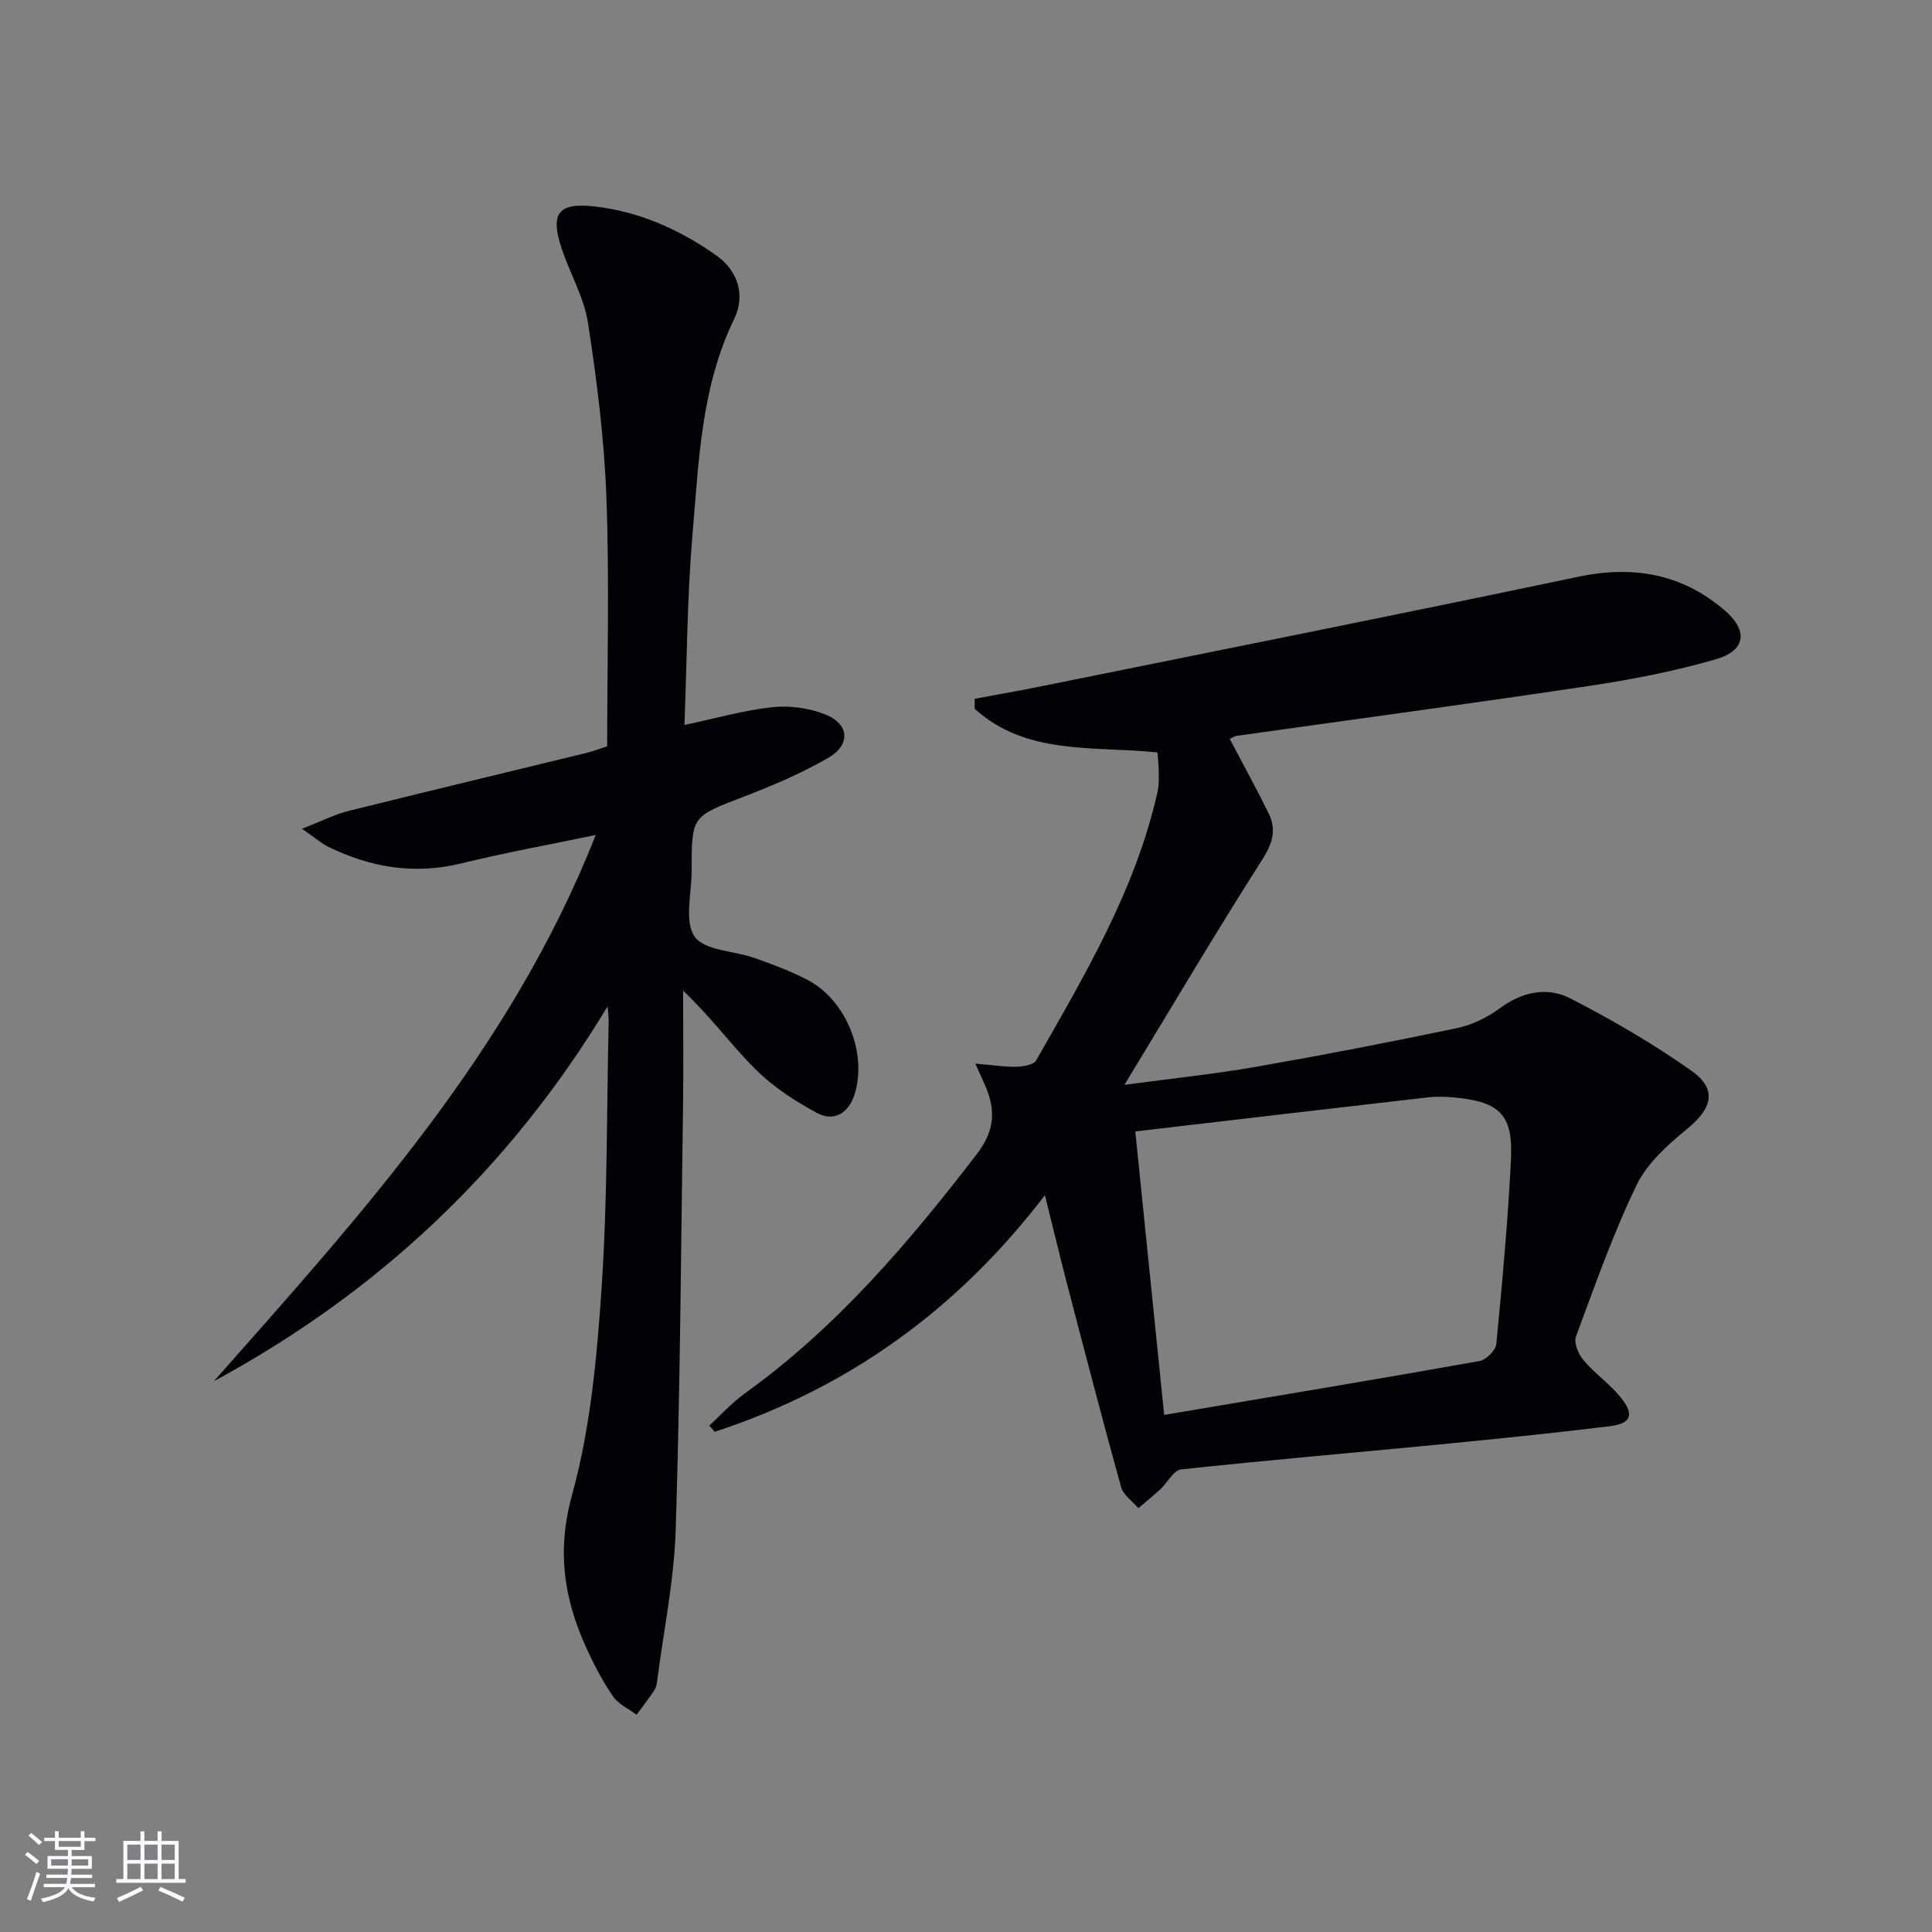
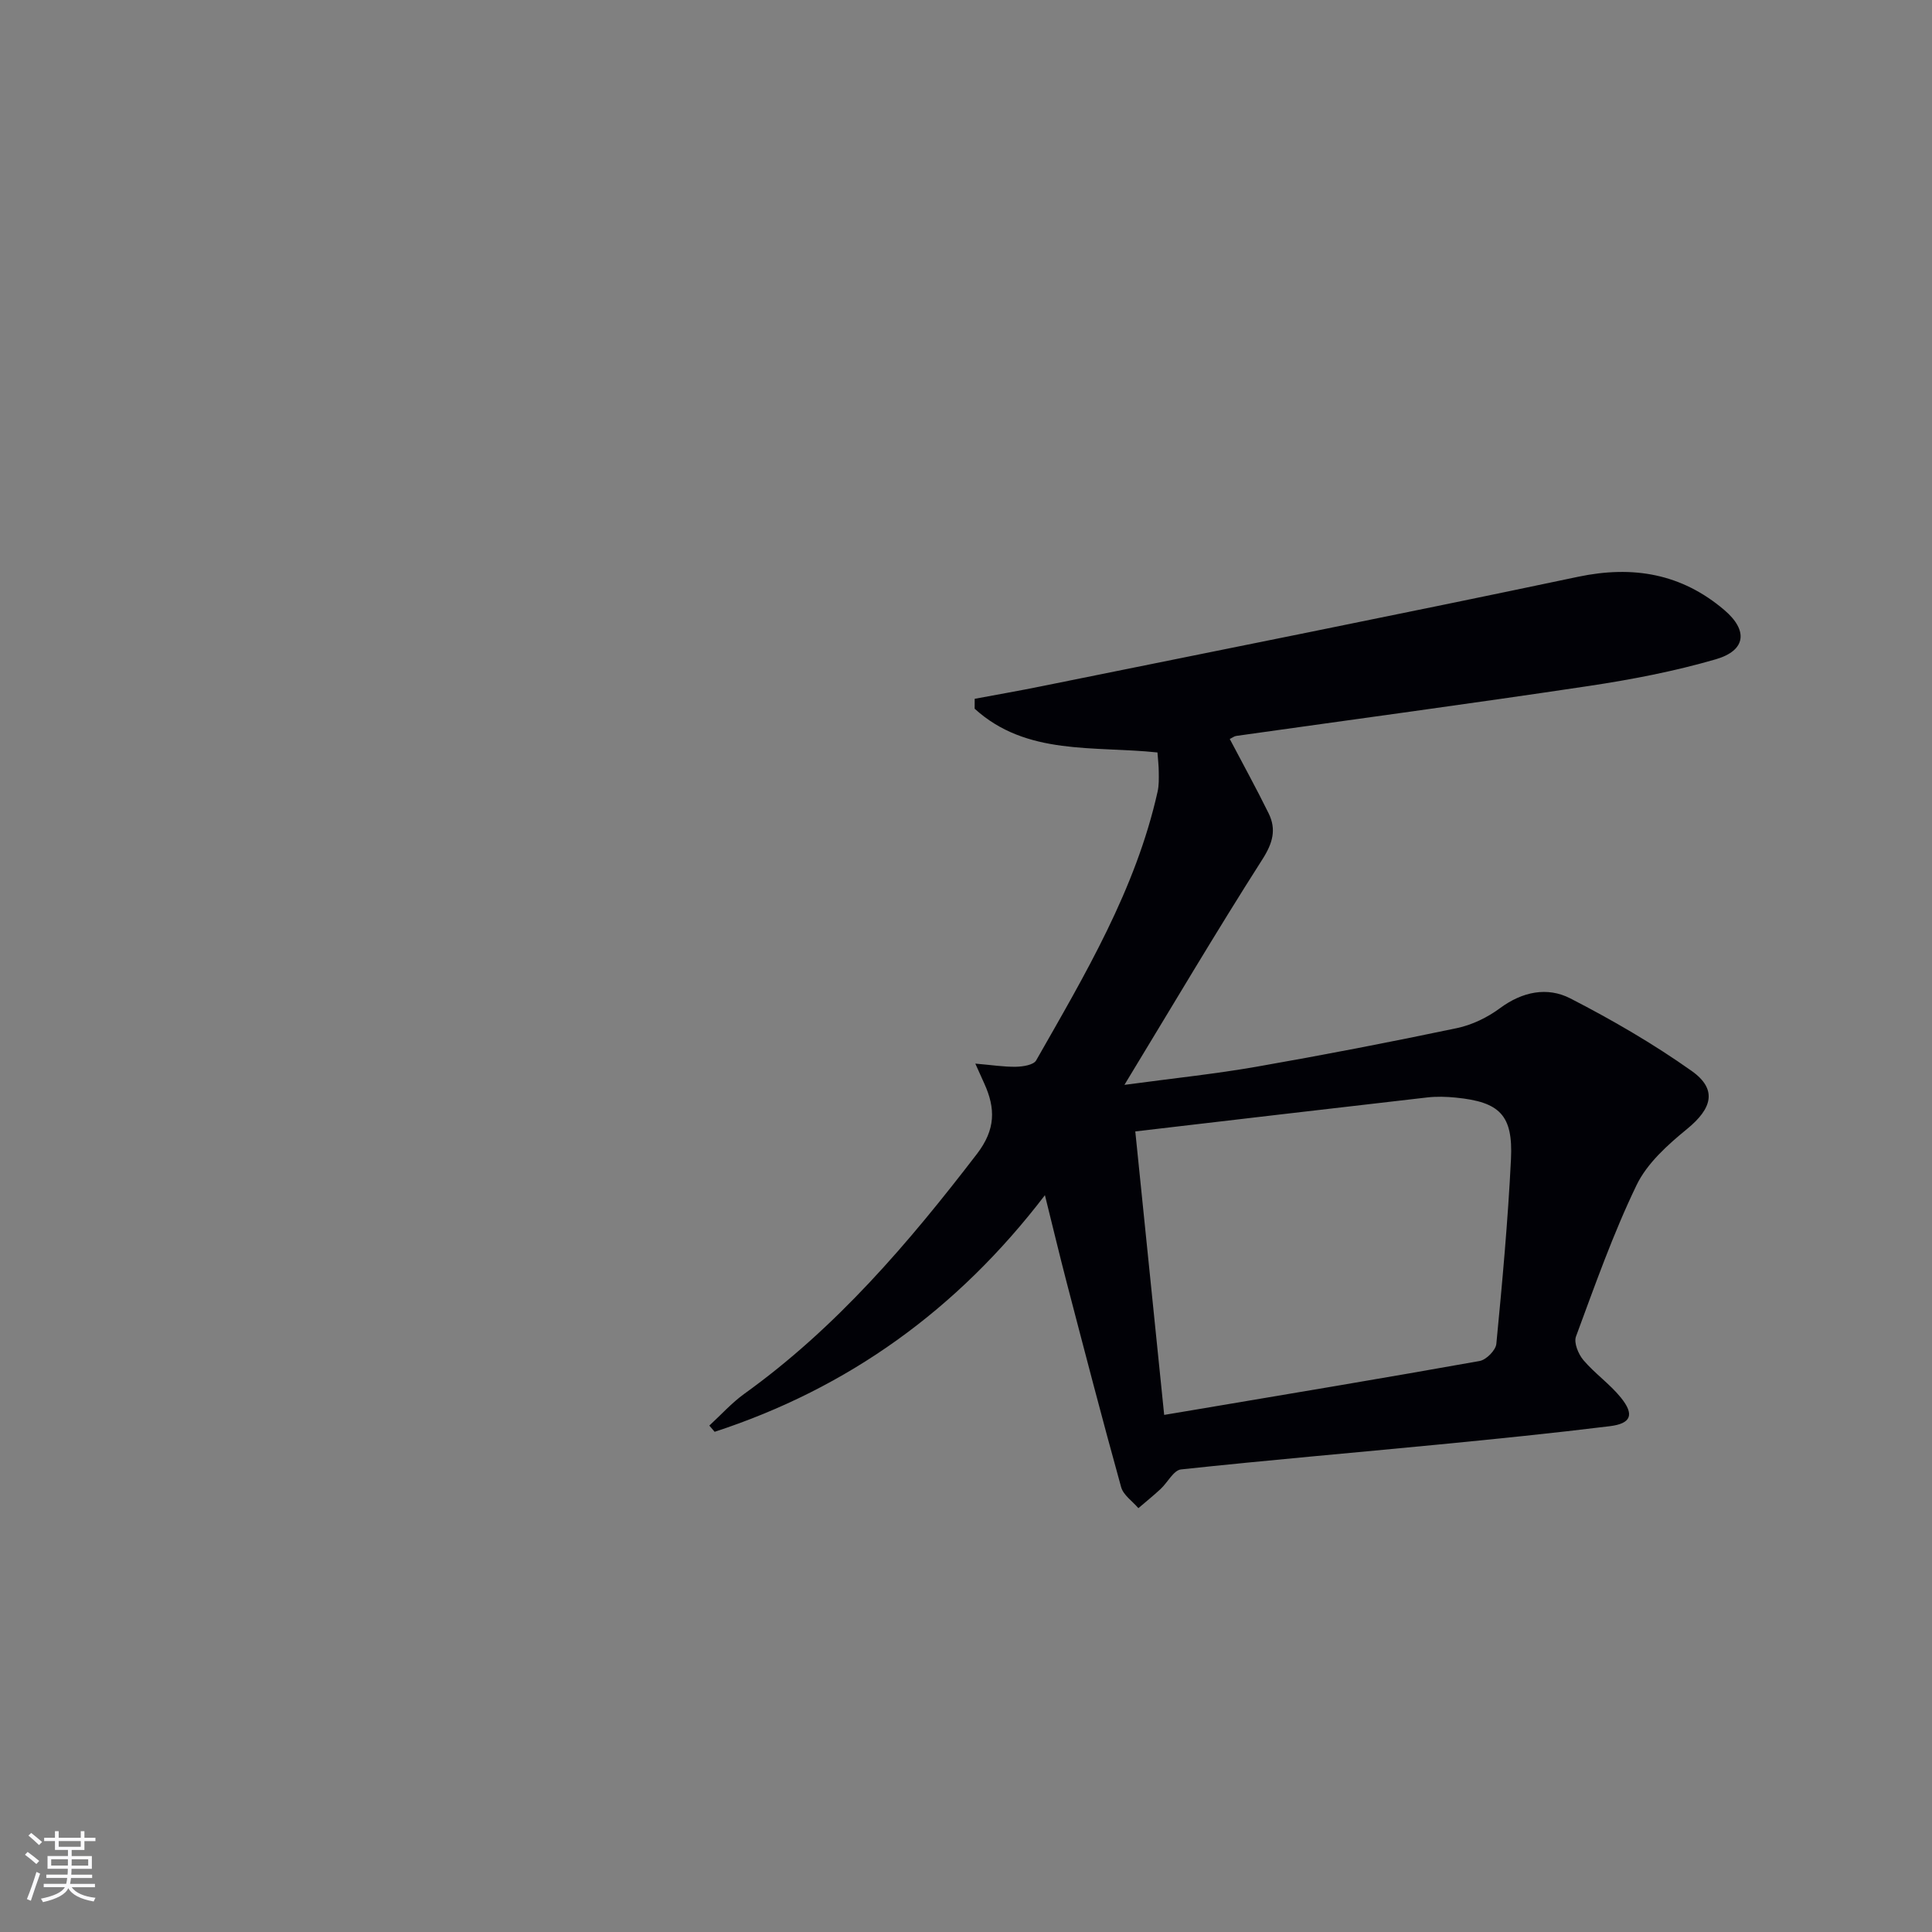
<svg xmlns="http://www.w3.org/2000/svg" enable-background="new 0 0 400 400" viewBox="0 0 400 400">
  <rect x="0" y="0" width="400" height="400" fill="#808080" stroke="none" />
  <path d="m201.93 220.21c3.45.29 5.94.7 8.43.65 1.44-.03 3.63-.37 4.17-1.32 10.11-17.76 20.61-35.37 25.14-55.65.29-1.28.25-2.65.24-3.98 0-1.3-.16-2.59-.27-4.12-13.17-1.4-27.13.7-37.85-9.06 0-.68 0-1.37.01-2.05 4.58-.86 9.16-1.65 13.73-2.58 37.07-7.51 74.16-14.88 111.17-22.68 11.41-2.4 21.44-.66 30.29 6.87 4.99 4.24 4.51 8.39-1.76 10.21-8.57 2.49-17.42 4.19-26.26 5.52-24.3 3.64-48.66 6.91-72.99 10.34-.46.06-.87.4-1.37.64 2.72 5.18 5.5 10.22 8.04 15.38 1.65 3.36.87 6.17-1.29 9.55-9.54 14.94-18.56 30.22-28.56 46.68 10.26-1.38 18.83-2.27 27.31-3.75 13.89-2.43 27.74-5.1 41.53-8 3.14-.66 6.33-2.21 8.92-4.13 4.64-3.43 9.79-4.47 14.56-2.02 8.66 4.45 17.17 9.39 25.11 15.01 5.38 3.81 4.26 7.77-.94 12.02-4.02 3.29-8.28 7.1-10.46 11.63-4.88 10.12-8.63 20.78-12.54 31.34-.48 1.3.49 3.66 1.54 4.89 2.35 2.77 5.45 4.92 7.73 7.73 2.87 3.54 2.19 5.4-2.28 5.95-11.71 1.44-23.45 2.63-35.19 3.77-17.86 1.74-35.74 3.26-53.58 5.18-1.53.17-2.77 2.71-4.23 4.06-1.48 1.38-3.06 2.64-4.59 3.96-1.22-1.44-3.11-2.7-3.57-4.35-3.91-14.07-7.58-28.22-11.27-42.35-1.49-5.72-2.86-11.47-4.51-18.1-18.17 23.77-40.8 39.97-68.38 48.99-.37-.43-.73-.86-1.1-1.29 2.41-2.21 4.63-4.7 7.27-6.6 19.03-13.67 33.99-31.21 48.14-49.65 3.88-5.06 3.86-9.42 1.51-14.58-.4-.89-.8-1.8-1.85-4.11zm33.12 14.04c2.03 19.92 3.99 39.16 5.98 58.69 2.44-.41 4.21-.7 5.97-1 19.79-3.34 39.59-6.63 59.34-10.16 1.37-.24 3.33-2.22 3.46-3.54 1.23-12.73 2.4-25.47 3.03-38.24.45-9.14-2.32-11.85-11.4-12.75-1.98-.2-4.02-.26-5.99-.03-19.93 2.28-39.86 4.63-60.39 7.03z" fill="#010106" />
-   <path d="m44.29 285.96c30.44-34.45 61.43-68.35 79.05-113.09-9.85 2.06-18.89 3.69-27.81 5.88-9.71 2.38-18.78.87-27.55-3.43-1.41-.69-2.63-1.78-5.45-3.73 4.07-1.59 6.74-2.97 9.58-3.68 16.42-4.09 32.88-8.02 49.32-12.03 1.43-.35 2.81-.89 4.28-1.36 0-17.31.47-34.45-.16-51.56-.44-12.07-1.97-24.14-3.81-36.09-.82-5.3-3.74-10.26-5.47-15.46-2.4-7.2-.7-9.5 6.7-8.68 9.28 1.02 17.65 4.76 25.22 10.07 4.56 3.19 6.22 8.28 3.82 13.22-6.89 14.19-7.33 29.56-8.64 44.71-1.11 12.89-1.14 25.87-1.66 39.37 6.57-1.39 12.32-3.06 18.17-3.68 3.61-.38 7.66.16 11.02 1.51 4.95 1.99 5.26 6.28.59 8.97-5.57 3.21-11.57 5.77-17.59 8.08-10.65 4.09-10.72 3.92-10.7 15.28.01 4.66-1.58 10.48.62 13.65 2.04 2.94 8.2 2.93 12.46 4.45 3.74 1.34 7.5 2.72 11 4.57 7.91 4.18 12.31 15.11 9.66 23.62-1.19 3.82-4.21 5.78-7.72 3.91-4.6-2.45-9.15-5.44-12.83-9.1-5.01-4.98-9.18-10.8-14.96-16.24 0 8.04.1 16.09-.02 24.13-.41 29.13-.59 58.27-1.51 87.38-.33 10.56-2.51 21.05-3.87 31.57-.08.65-.27 1.35-.63 1.88-1.15 1.68-2.4 3.3-3.61 4.94-1.66-1.24-3.76-2.18-4.87-3.8-2.15-3.13-3.94-6.56-5.52-10.03-4.65-10.19-6.16-20.1-2.96-31.7 3.81-13.78 5.14-28.41 6.11-42.76 1.24-18.41 1.05-36.92 1.47-55.38.01-.61-.08-1.22-.22-3-20.45 33.89-47.62 59.26-81.51 77.61z" fill="#010106" />
  <g fill="#fafafc">
    <path d="m5.17 384 .55-.58c.85.61 1.65 1.24 2.4 1.87l-.59.64c-.83-.73-1.62-1.38-2.36-1.93m1.22 9.53-.82-.34c.71-1.76 1.37-3.64 1.98-5.63.24.13.5.25.76.36-.6 1.67-1.24 3.54-1.92 5.61m-.5-13.5.57-.54c.56.44 1.31 1.06 2.26 1.87l-.64.64c-.68-.66-1.41-1.32-2.19-1.97m3.25.46h2.24v-1.36h.77v1.36h4.57v-1.36h.76v1.36h2.28v.69h-2.28v1.84h-2.64v1.26h4.18v2.64h-4.21c0 .45-.02.86-.05 1.21h4.32v.69h-4.38c-.04.34-.1.75-.19 1.22h5.15v.69h-4.82c.87 1.19 2.51 1.92 4.93 2.19-.17.32-.3.57-.37.76-2.77-.49-4.52-1.41-5.26-2.76-.56 1.26-2.3 2.23-5.24 2.9-.12-.24-.26-.48-.43-.72 2.73-.55 4.38-1.34 4.96-2.38h-4.38v-.69h4.65c.1-.38.17-.79.21-1.22h-4.32v-.69h4.4c.03-.34.05-.75.05-1.21h-4.2v-2.64h4.23v-1.26h-2.69v-1.84h-2.24zm1.46 4.46v1.29h3.45c.01-.4.02-.57.01-.53v-.32-.45h-3.46zm1.55-2.59h4.57v-1.19h-4.57zm6.11 2.59h-3.42v.77c-.01.19-.01.37-.02.53h3.44z" />
-     <path d="m32.63 379.16h.82v1.98h3.54v7.89h1.46v.78h-14.37v-.78h1.46v-7.89h3.54v-1.98h.82v1.98h2.73zm-3.49 11.48.5.73c-1.61.82-3.28 1.63-5 2.41-.13-.27-.28-.55-.44-.82 1.75-.72 3.4-1.49 4.94-2.32m-2.78-5.55h2.73v-3.18h-2.73zm0 3.95h2.73v-3.2h-2.73zm3.54-3.95h2.73v-3.18h-2.73zm0 3.95h2.73v-3.2h-2.73zm7.89 4.68c-1.84-.92-3.51-1.7-5.02-2.32l.45-.73c1.89.8 3.57 1.55 5.04 2.23zm-1.62-11.81h-2.73v3.18h2.73zm-2.73 7.13h2.73v-3.2h-2.73z" />
  </g>
</svg>